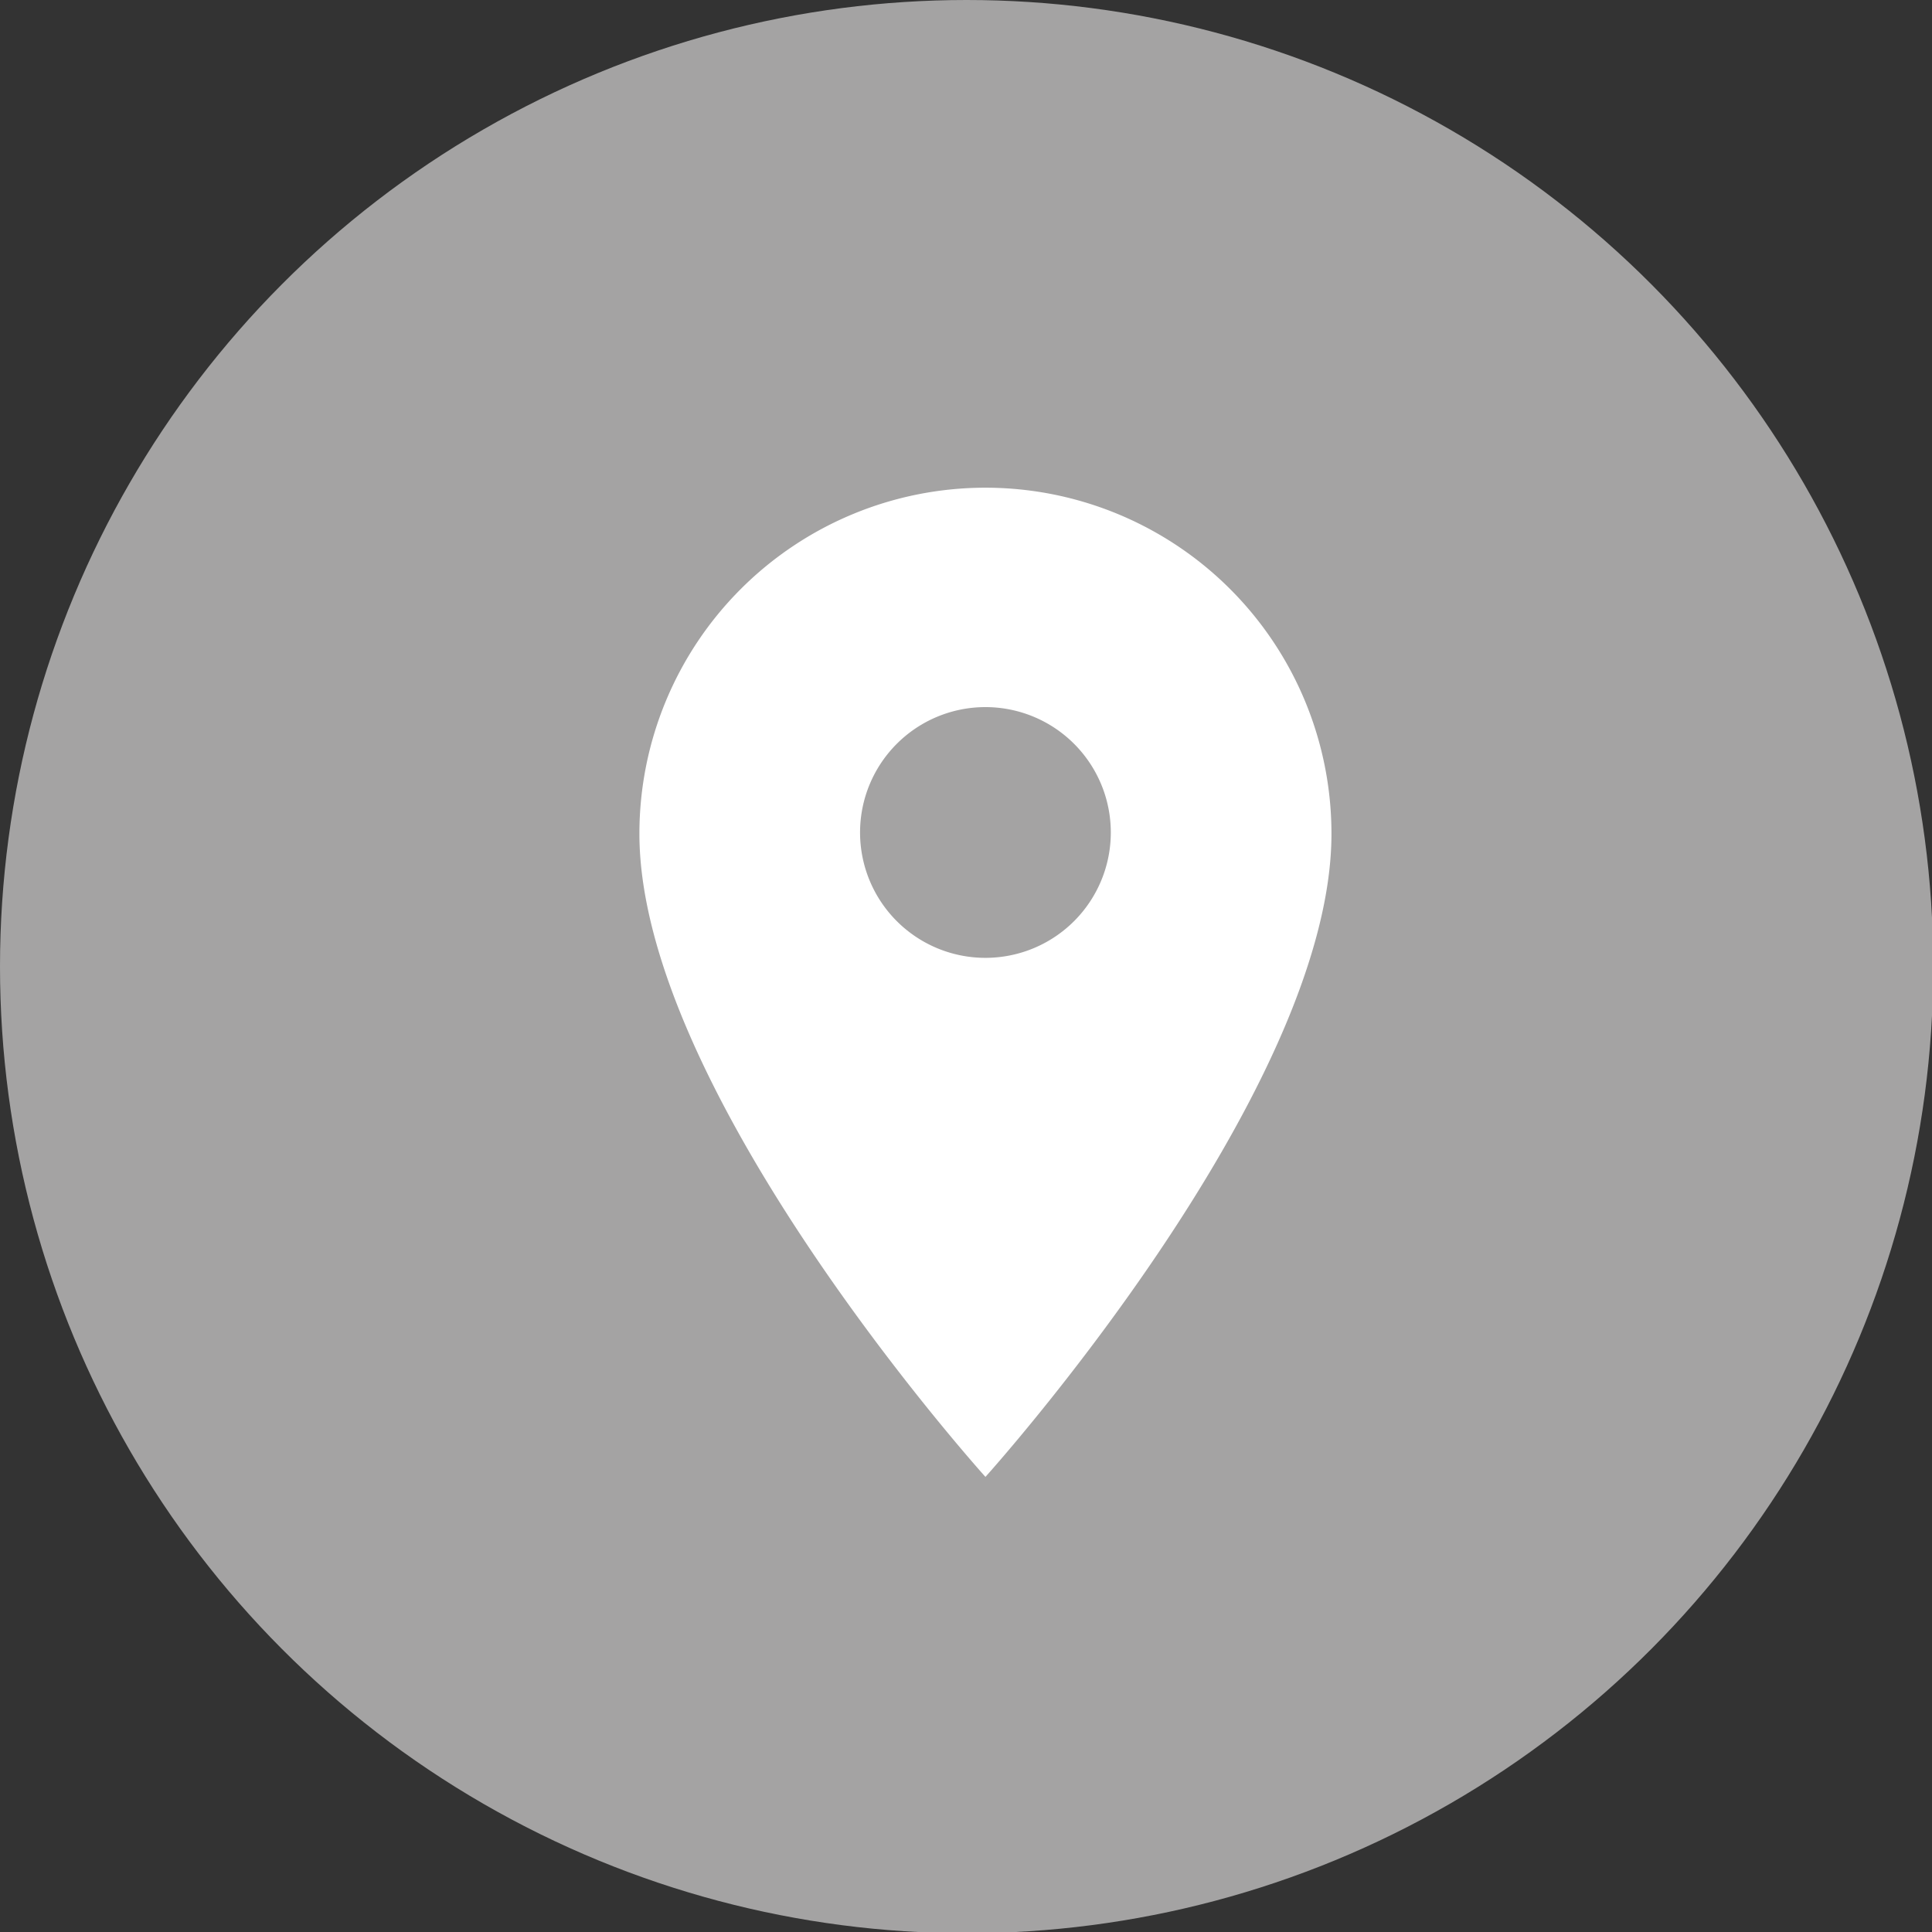
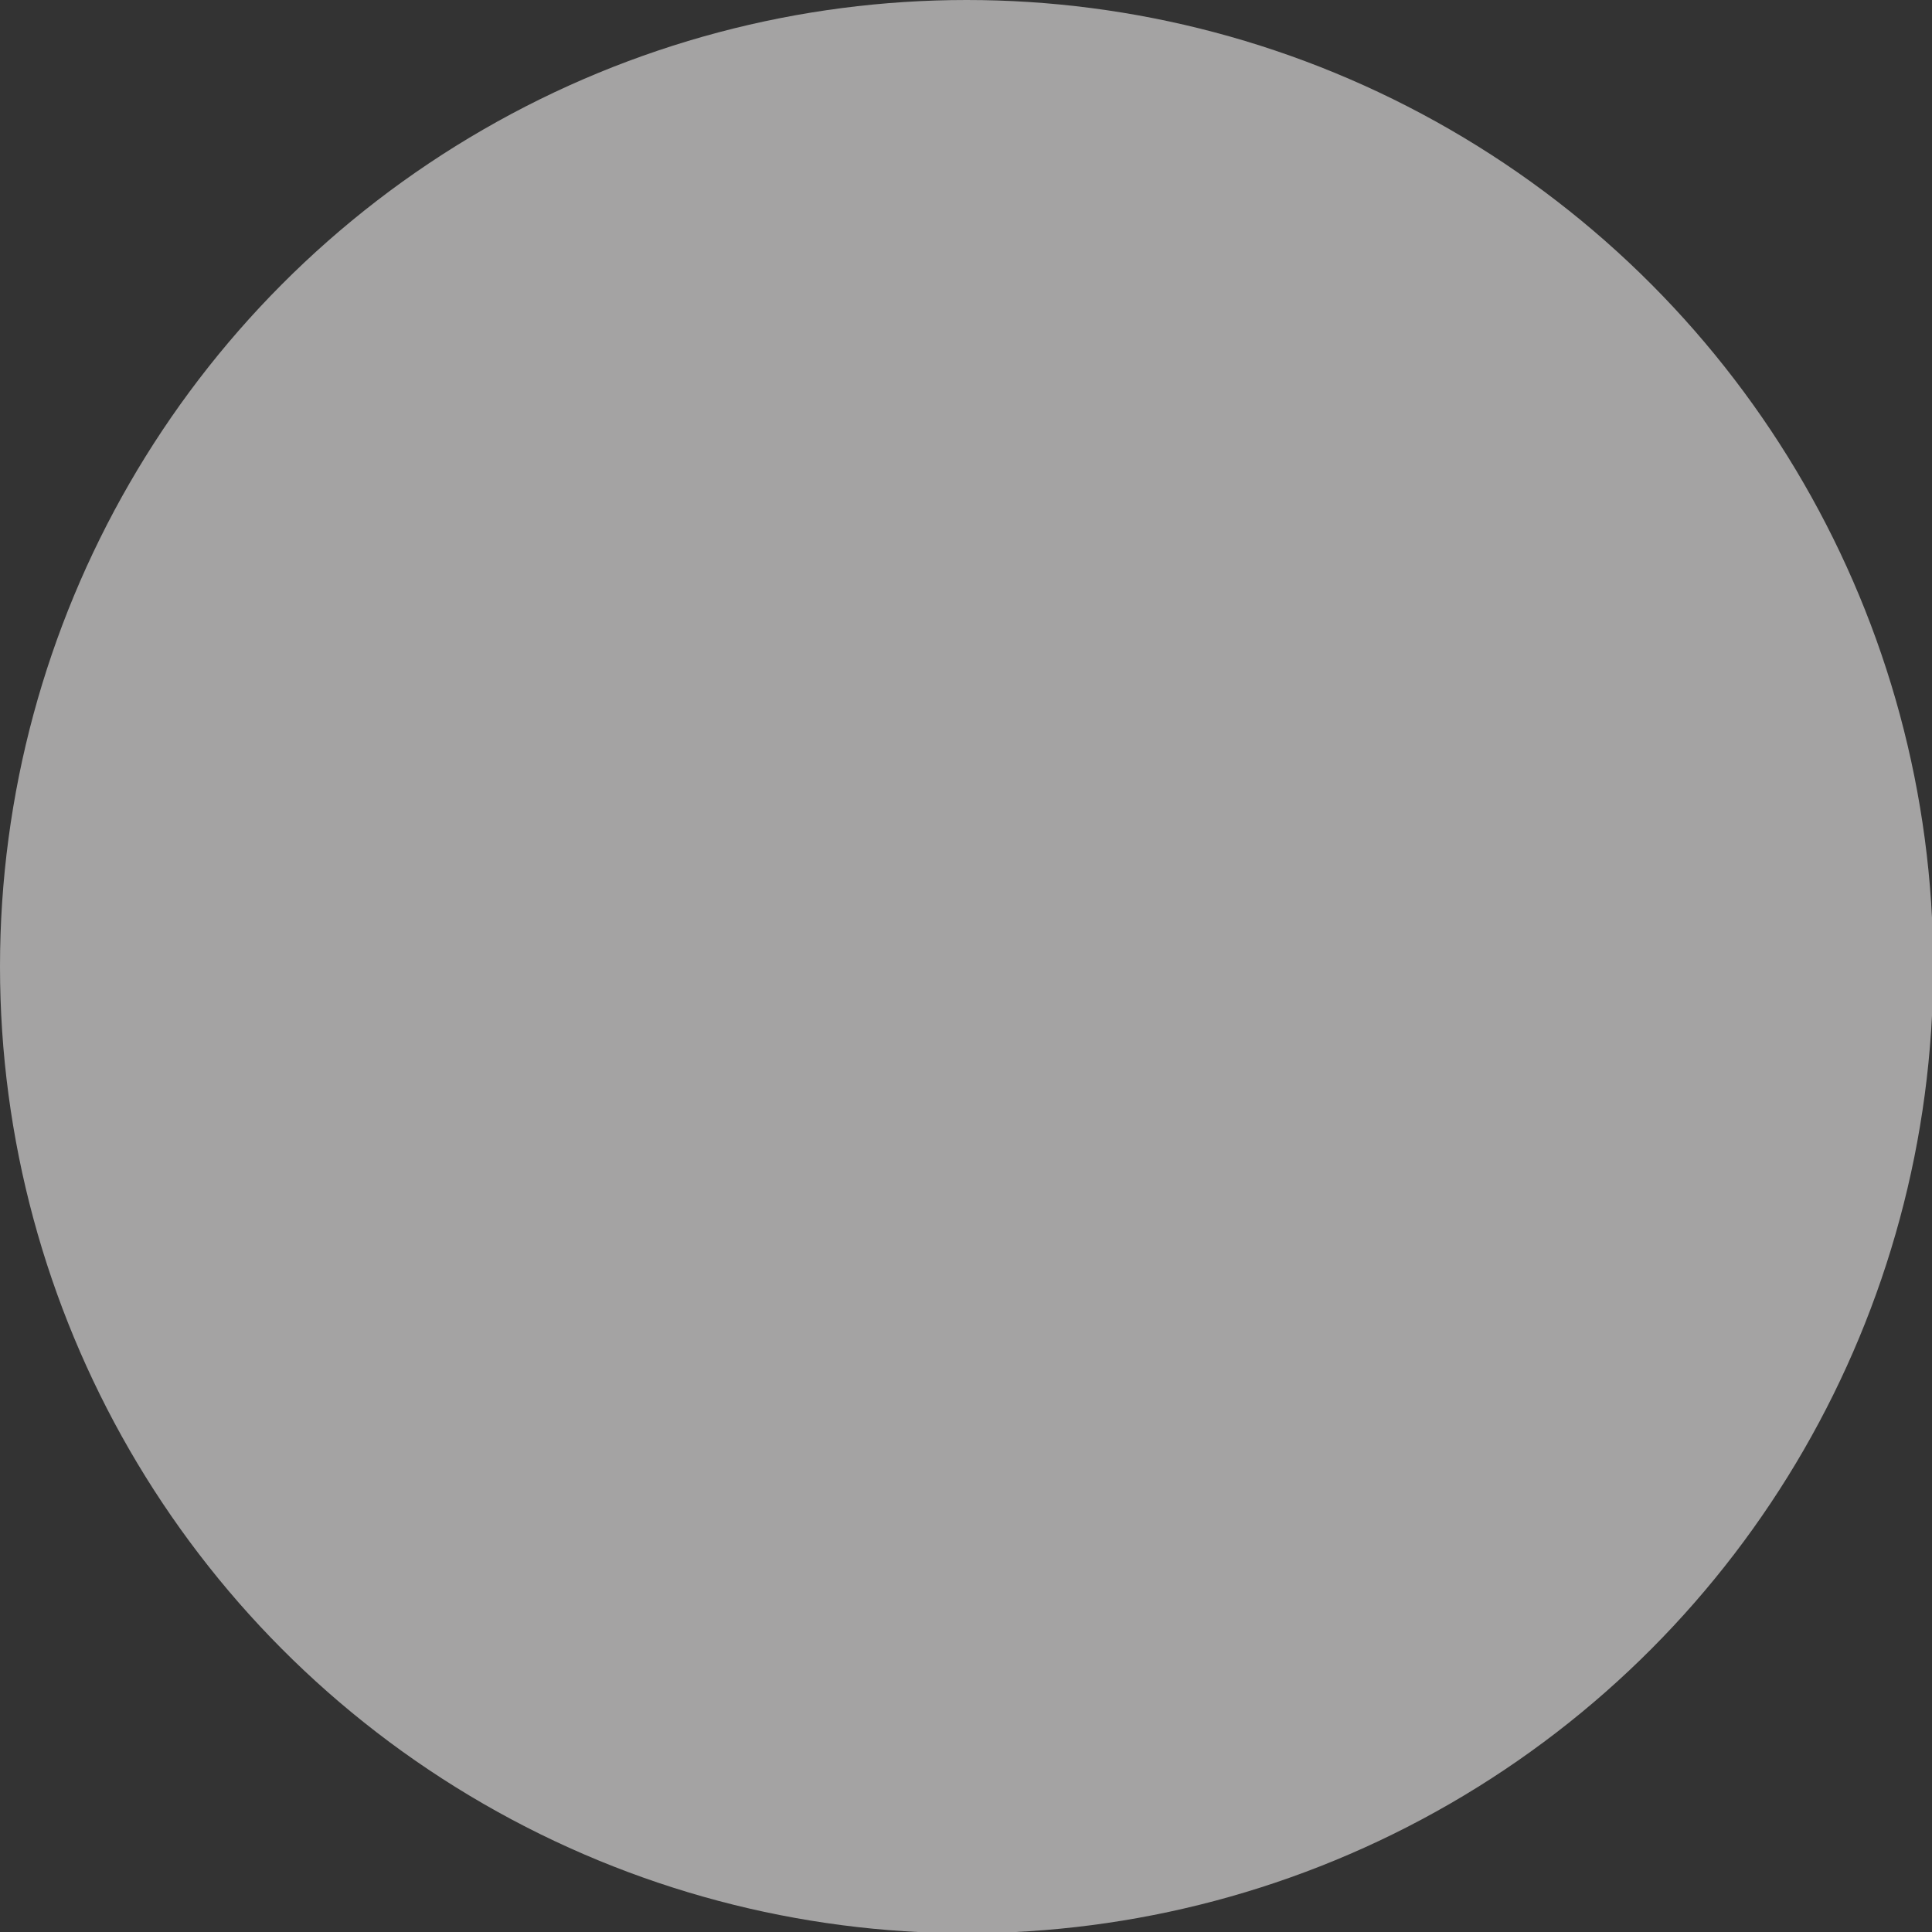
<svg xmlns="http://www.w3.org/2000/svg" viewBox="0 0 15.41 15.41">
  <rect x="0" y="0" width="15.41" height="15.41" fill="#333333" stroke="none" />
  <defs>
    <style>.cls-1{fill:#a4a3a3;}.cls-2{fill:#fff;}</style>
  </defs>
  <title>Asset 7in</title>
  <g id="Layer_2" data-name="Layer 2">
    <g id="Layer_1-2" data-name="Layer 1">
      <circle class="cls-1" cx="7.71" cy="7.71" r="7.71" />
-       <path class="cls-2" d="M7.86,3.89A2.76,2.76,0,0,0,5.1,6.65c0,2.07,2.76,5.13,2.76,5.13s2.76-3.06,2.76-5.13A2.76,2.76,0,0,0,7.86,3.89Zm0,3.75a1,1,0,1,1,1-1A1,1,0,0,1,7.86,7.64Z" />
    </g>
  </g>
</svg>